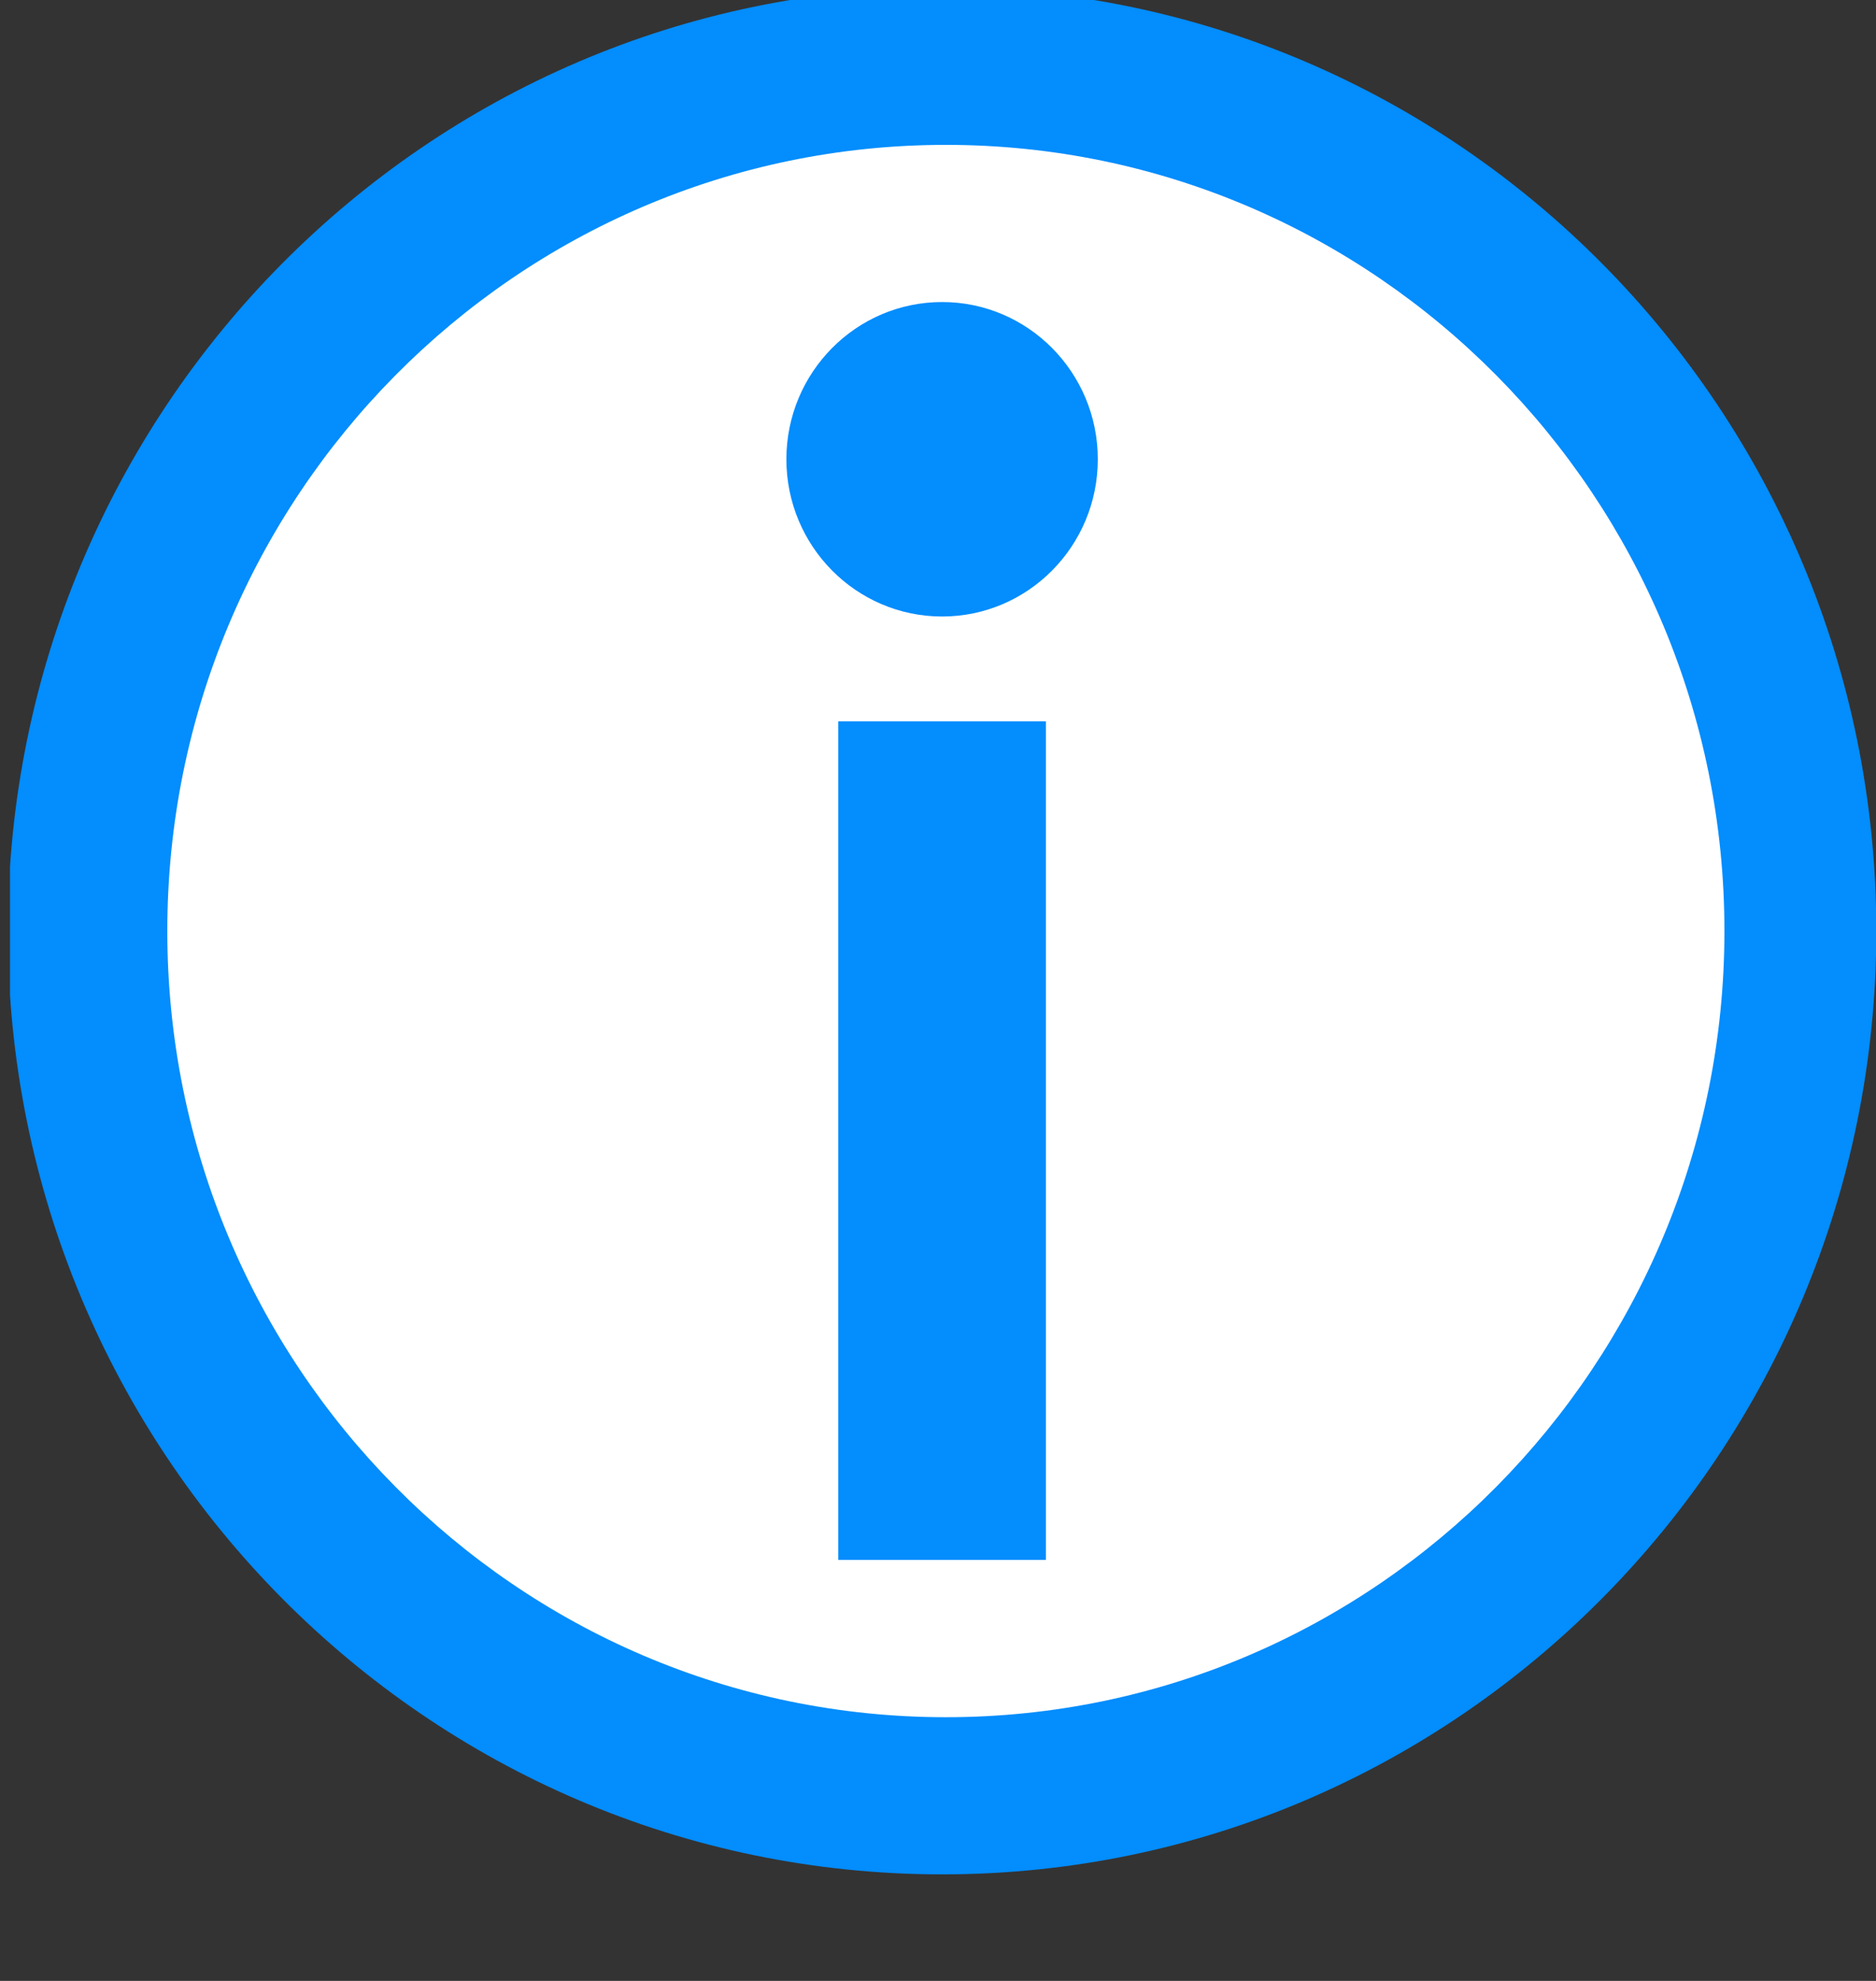
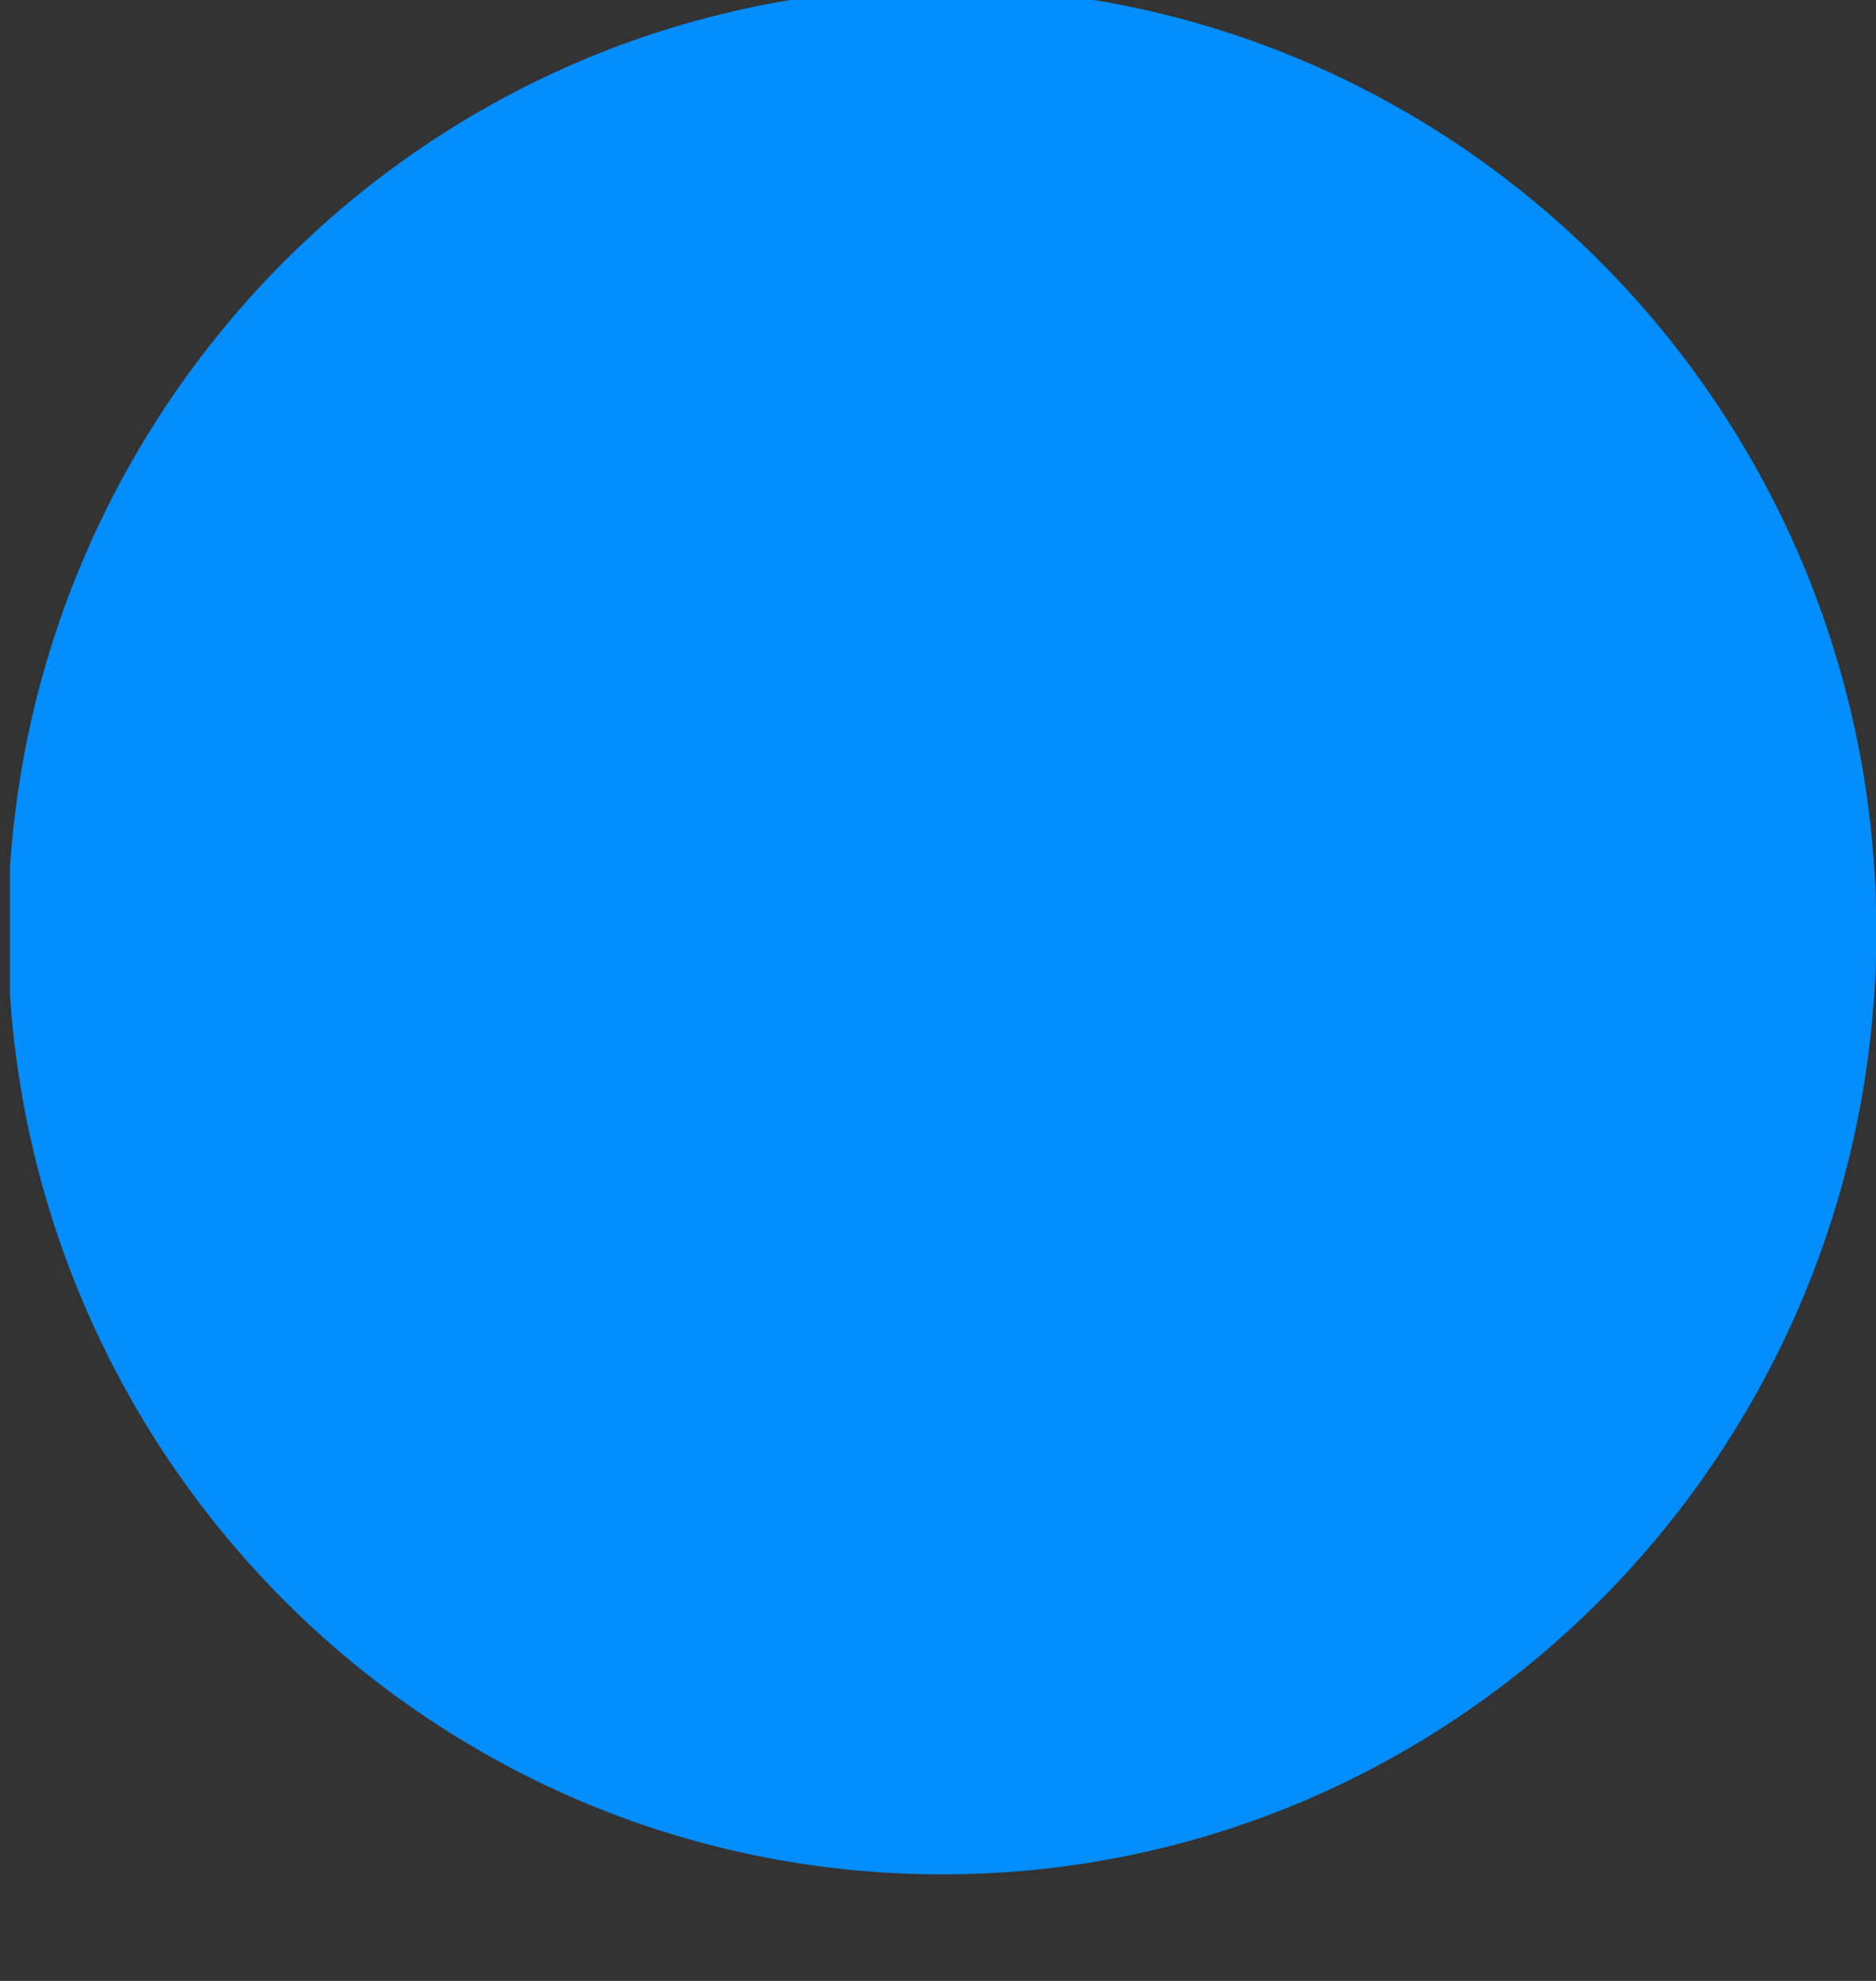
<svg xmlns="http://www.w3.org/2000/svg" width="100%" height="100%" viewBox="0 0 18 19" version="1.1" xml:space="preserve" style="fill-rule:evenodd;clip-rule:evenodd;stroke-linejoin:round;stroke-miterlimit:2;">
  <rect x="0" y="0" width="18" height="19" fill="#333333" stroke="none" />
  <g transform="matrix(1,0,0,1,-2431,-490)">
    <g id="character-info" transform="matrix(0.054,0,0,0.061,2455.18,512.571)">
-       <rect x="-446" y="-372" width="332" height="297" style="fill:none;" />
      <clipPath id="_clip1">
        <rect x="-446" y="-372" width="332" height="297" />
      </clipPath>
      <g clip-path="url(#_clip1)">
        <g transform="matrix(18.444,0,0,16.482,-15754.9,-2020.17)">
          <path d="M839,118C834.033,118 830,113.967 830,109C830,104.033 834.033,100 839,100C843.967,100 848,104.033 848,109C848,113.967 843.967,118 839,118Z" style="fill:rgb(3,141,253);" />
        </g>
        <g transform="matrix(17.292,0,0,15.452,-14787.7,-1907.89)">
-           <path d="M839,117C834.585,117 831,113.415 831,109C831,104.585 834.585,101 839,101C843.415,101 847,104.585 847,109C847,113.415 843.415,117 839,117Z" style="fill:white;" />
-         </g>
+           </g>
        <g transform="matrix(18.444,0,0,16.482,-15754.9,-2020.17)">
          <rect x="838" y="107" width="2" height="8" style="fill:rgb(3,141,253);" />
        </g>
        <g transform="matrix(18.444,0,0,16.482,-15754.9,-2020.17)">
-           <path d="M839,106C839.828,106 840.5,105.328 840.5,104.5C840.5,103.672 839.828,103 839,103C838.172,103 837.5,103.672 837.5,104.5C837.5,105.328 838.172,106 839,106Z" style="fill:rgb(3,141,253);" />
-         </g>
+           </g>
      </g>
    </g>
  </g>
</svg>